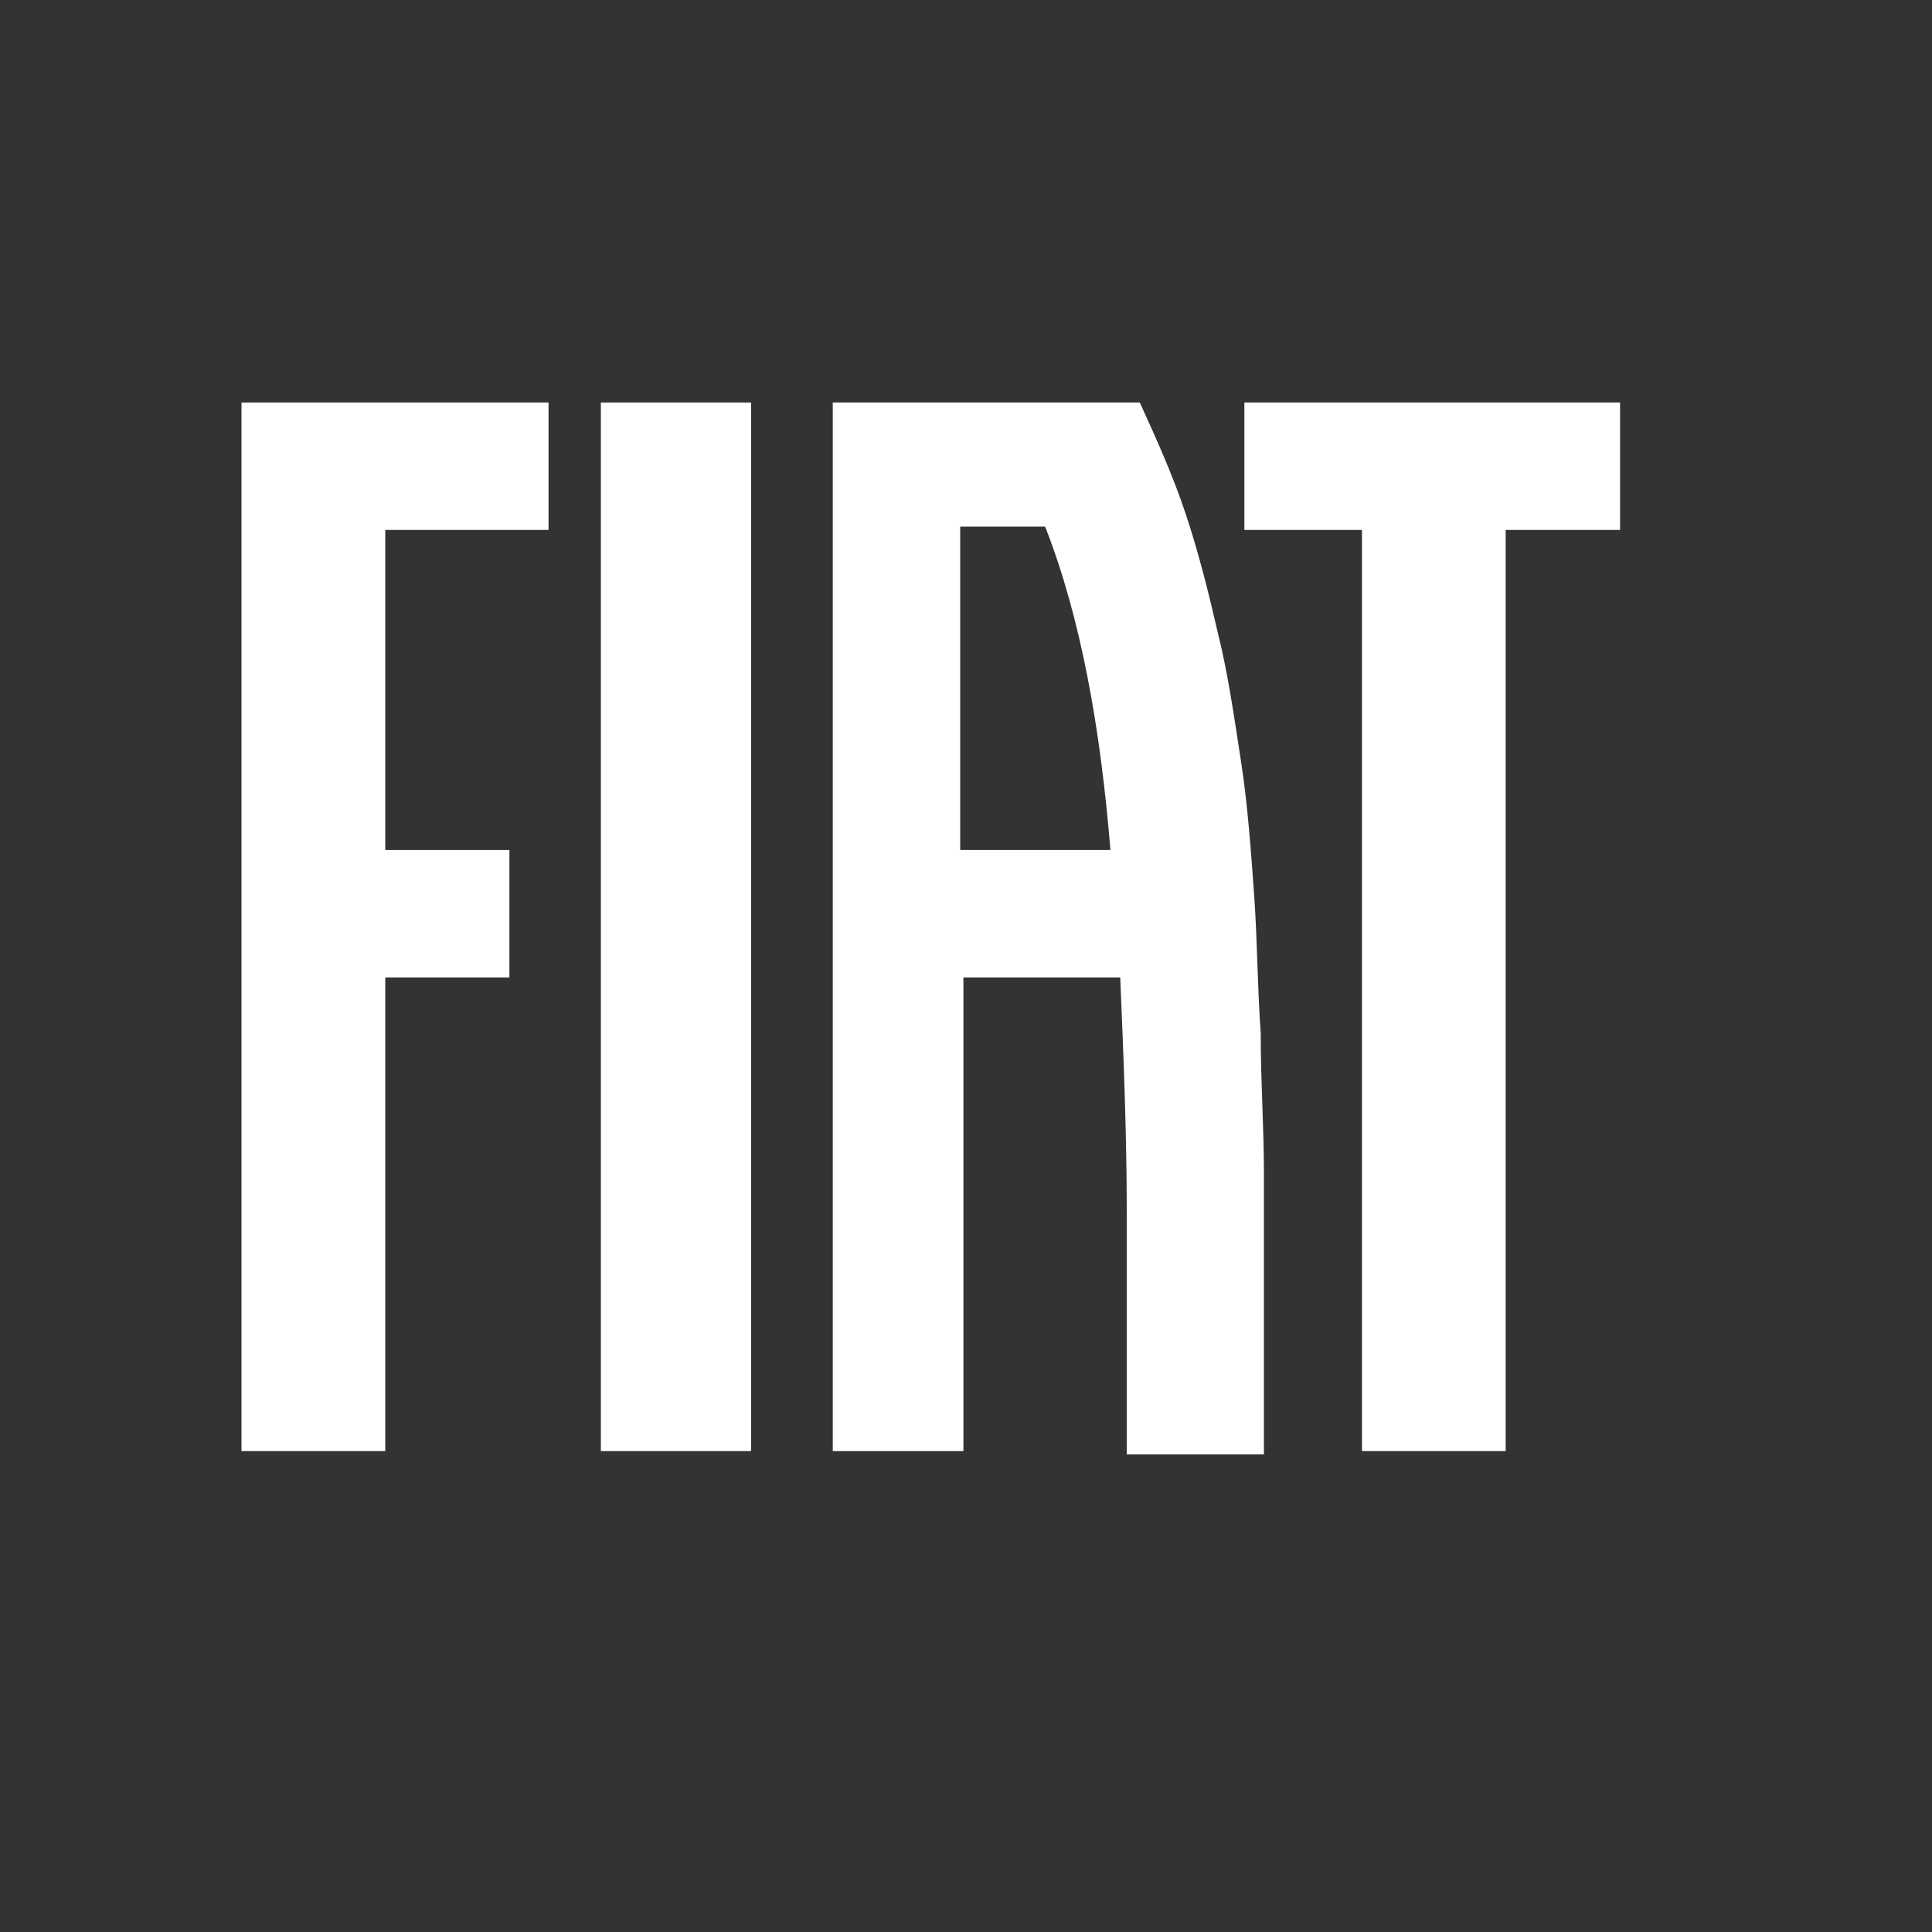
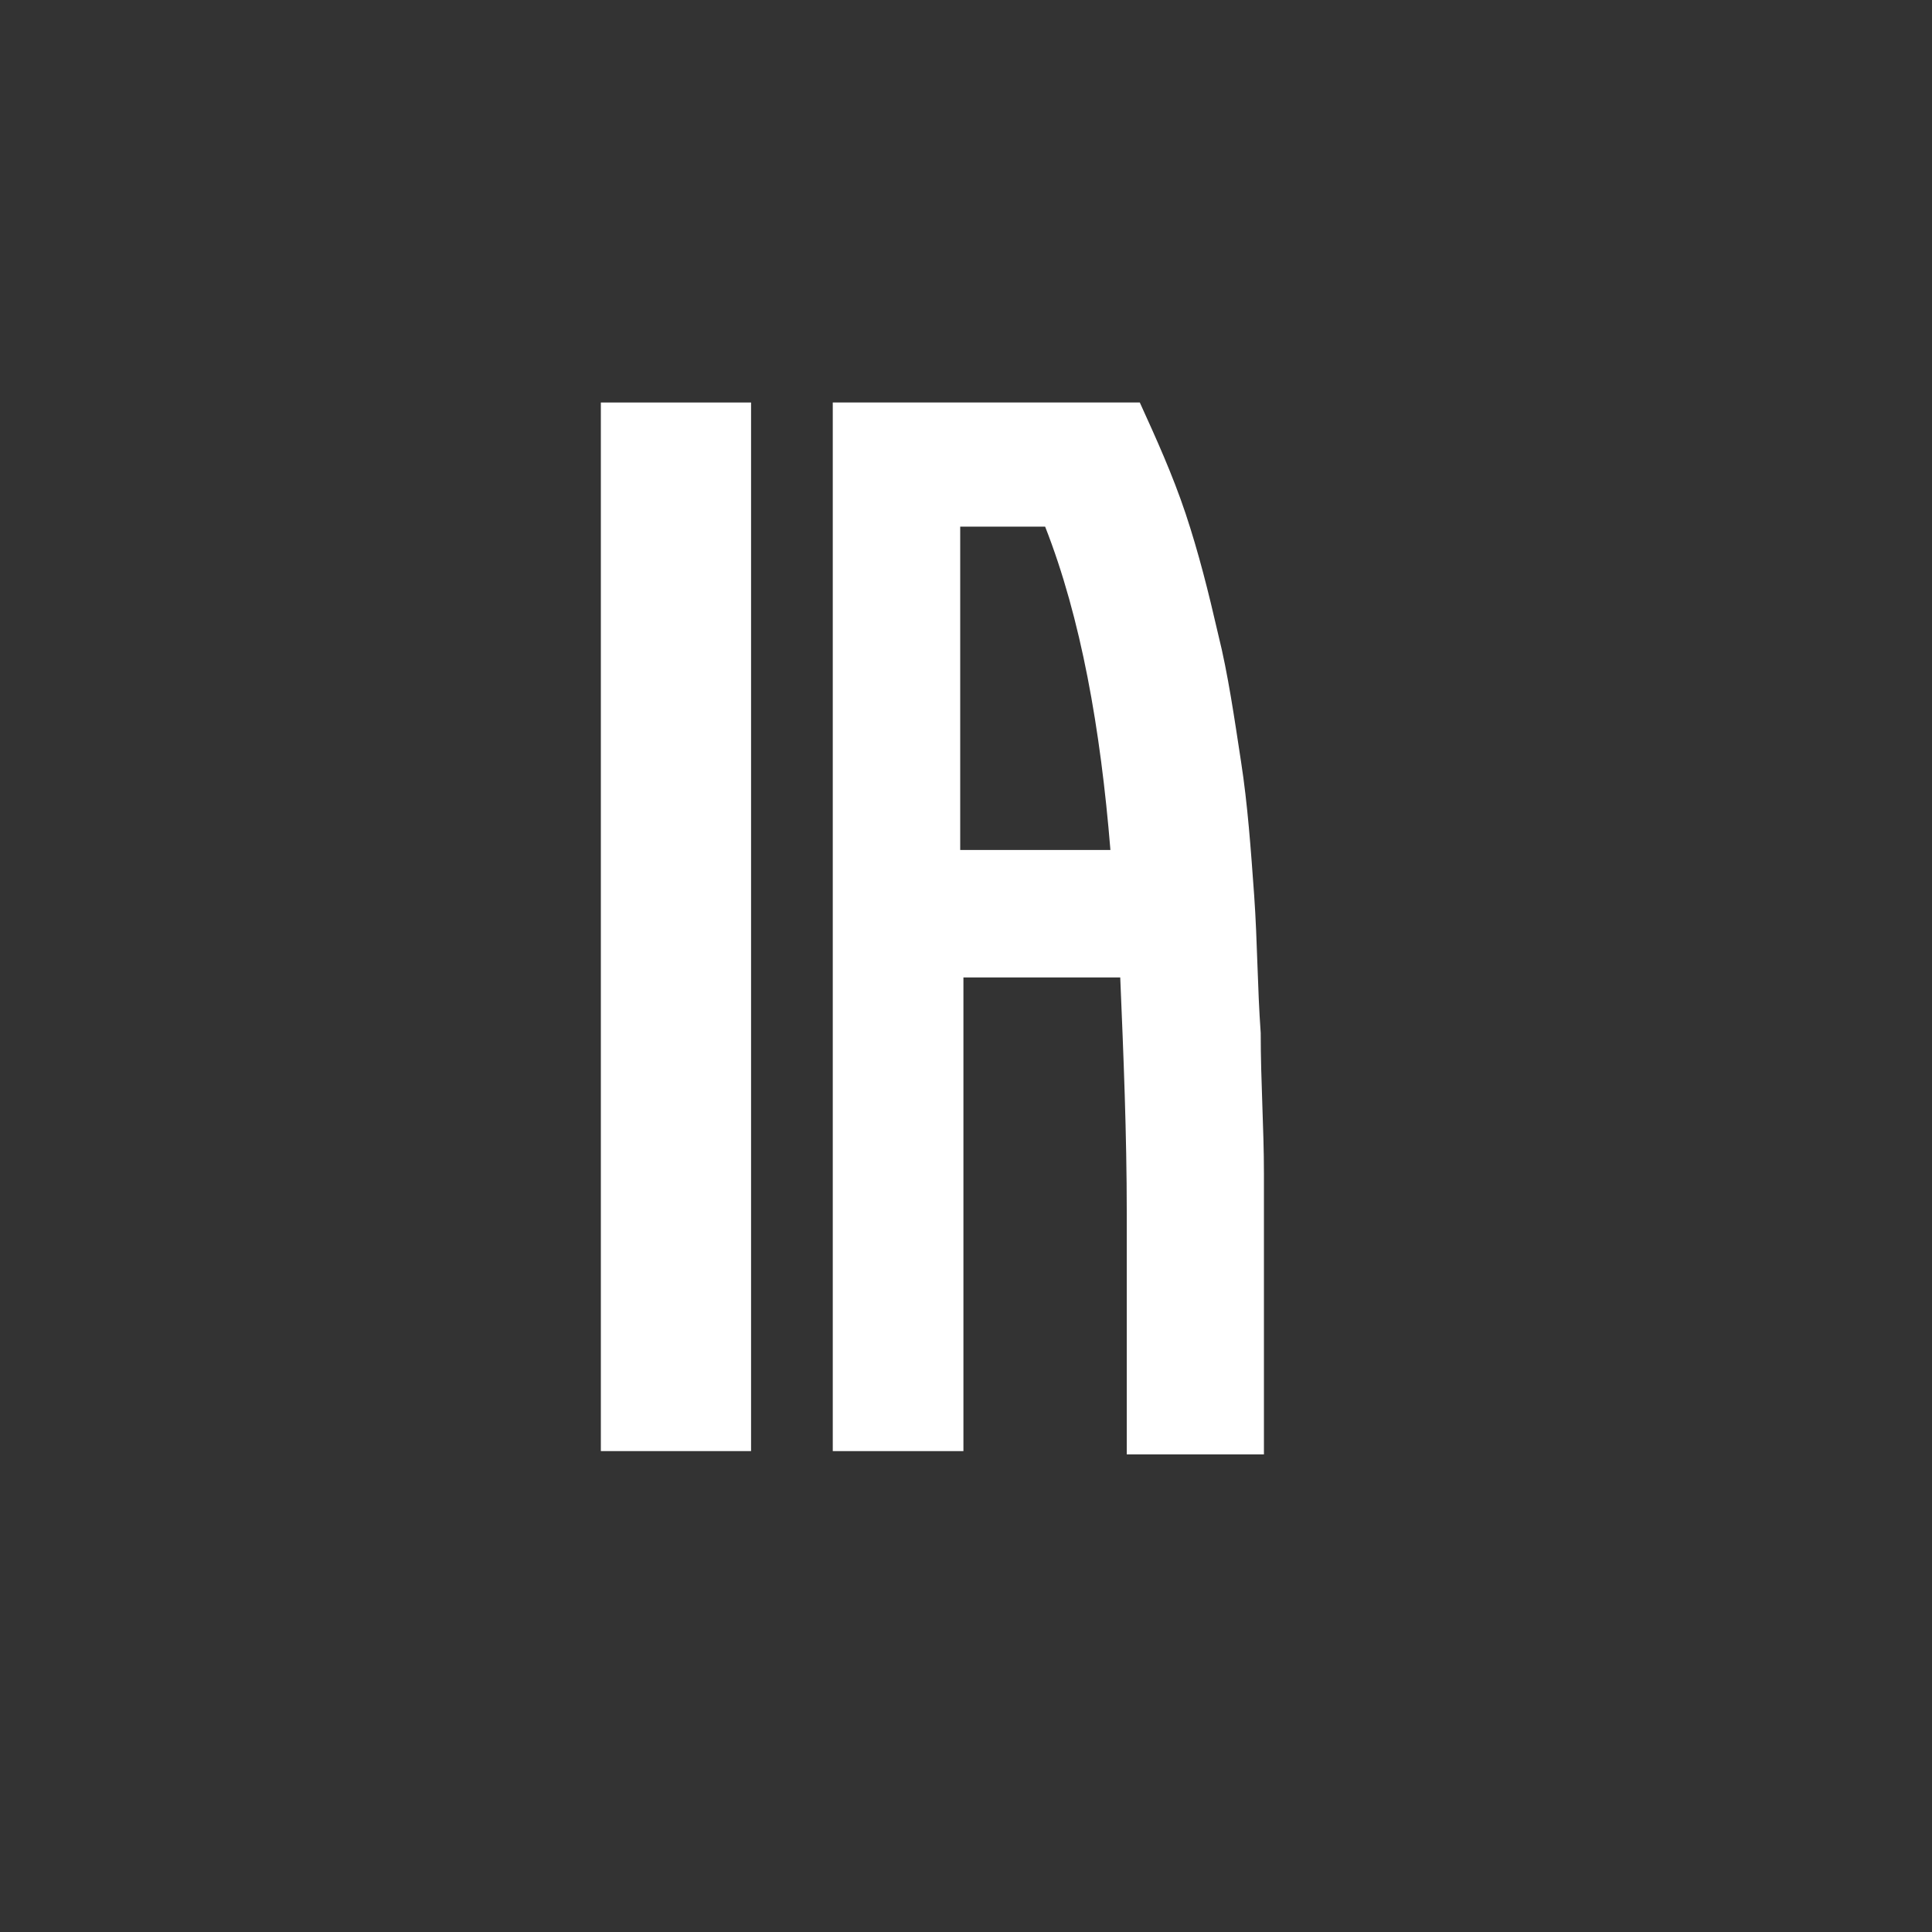
<svg xmlns="http://www.w3.org/2000/svg" width="24" height="24" viewBox="0 0 24 24" fill="none">
  <rect x="0" y="0" width="24" height="24" fill="#333333" stroke="none" />
-   <path d="M9.33 5H7.464V18.026H9.33V5Z" fill="white" />
-   <path d="M15.458 5V6.583H16.919V18.026H18.704V6.583H20.125V5H15.458Z" fill="white" />
-   <path d="M3 5V18.026H4.786V12.142H6.328V10.559H4.786V6.583H6.814V5H3Z" fill="white" />
+   <path d="M9.33 5H7.464V18.026H9.33V5" fill="white" />
  <path d="M11.928 10.559V6.542H12.983C13.429 7.678 13.672 9.058 13.794 10.559H11.928ZM15.701 16.322C15.701 15.754 15.701 15.185 15.701 14.577C15.701 14.009 15.661 13.441 15.661 12.832C15.62 12.264 15.62 11.696 15.58 11.127C15.539 10.559 15.499 9.991 15.417 9.464C15.336 8.936 15.255 8.368 15.133 7.881C15.012 7.354 14.89 6.867 14.728 6.38C14.565 5.893 14.362 5.446 14.159 5H10.345V18.026H11.968V12.142H13.916C13.957 13.116 13.997 14.09 13.997 15.064C13.997 15.551 13.997 16.078 13.997 16.565C13.997 17.052 13.997 17.539 13.997 18.067H15.701C15.701 17.783 15.701 17.499 15.701 17.215C15.701 16.89 15.701 16.606 15.701 16.322Z" fill="white" />
</svg>